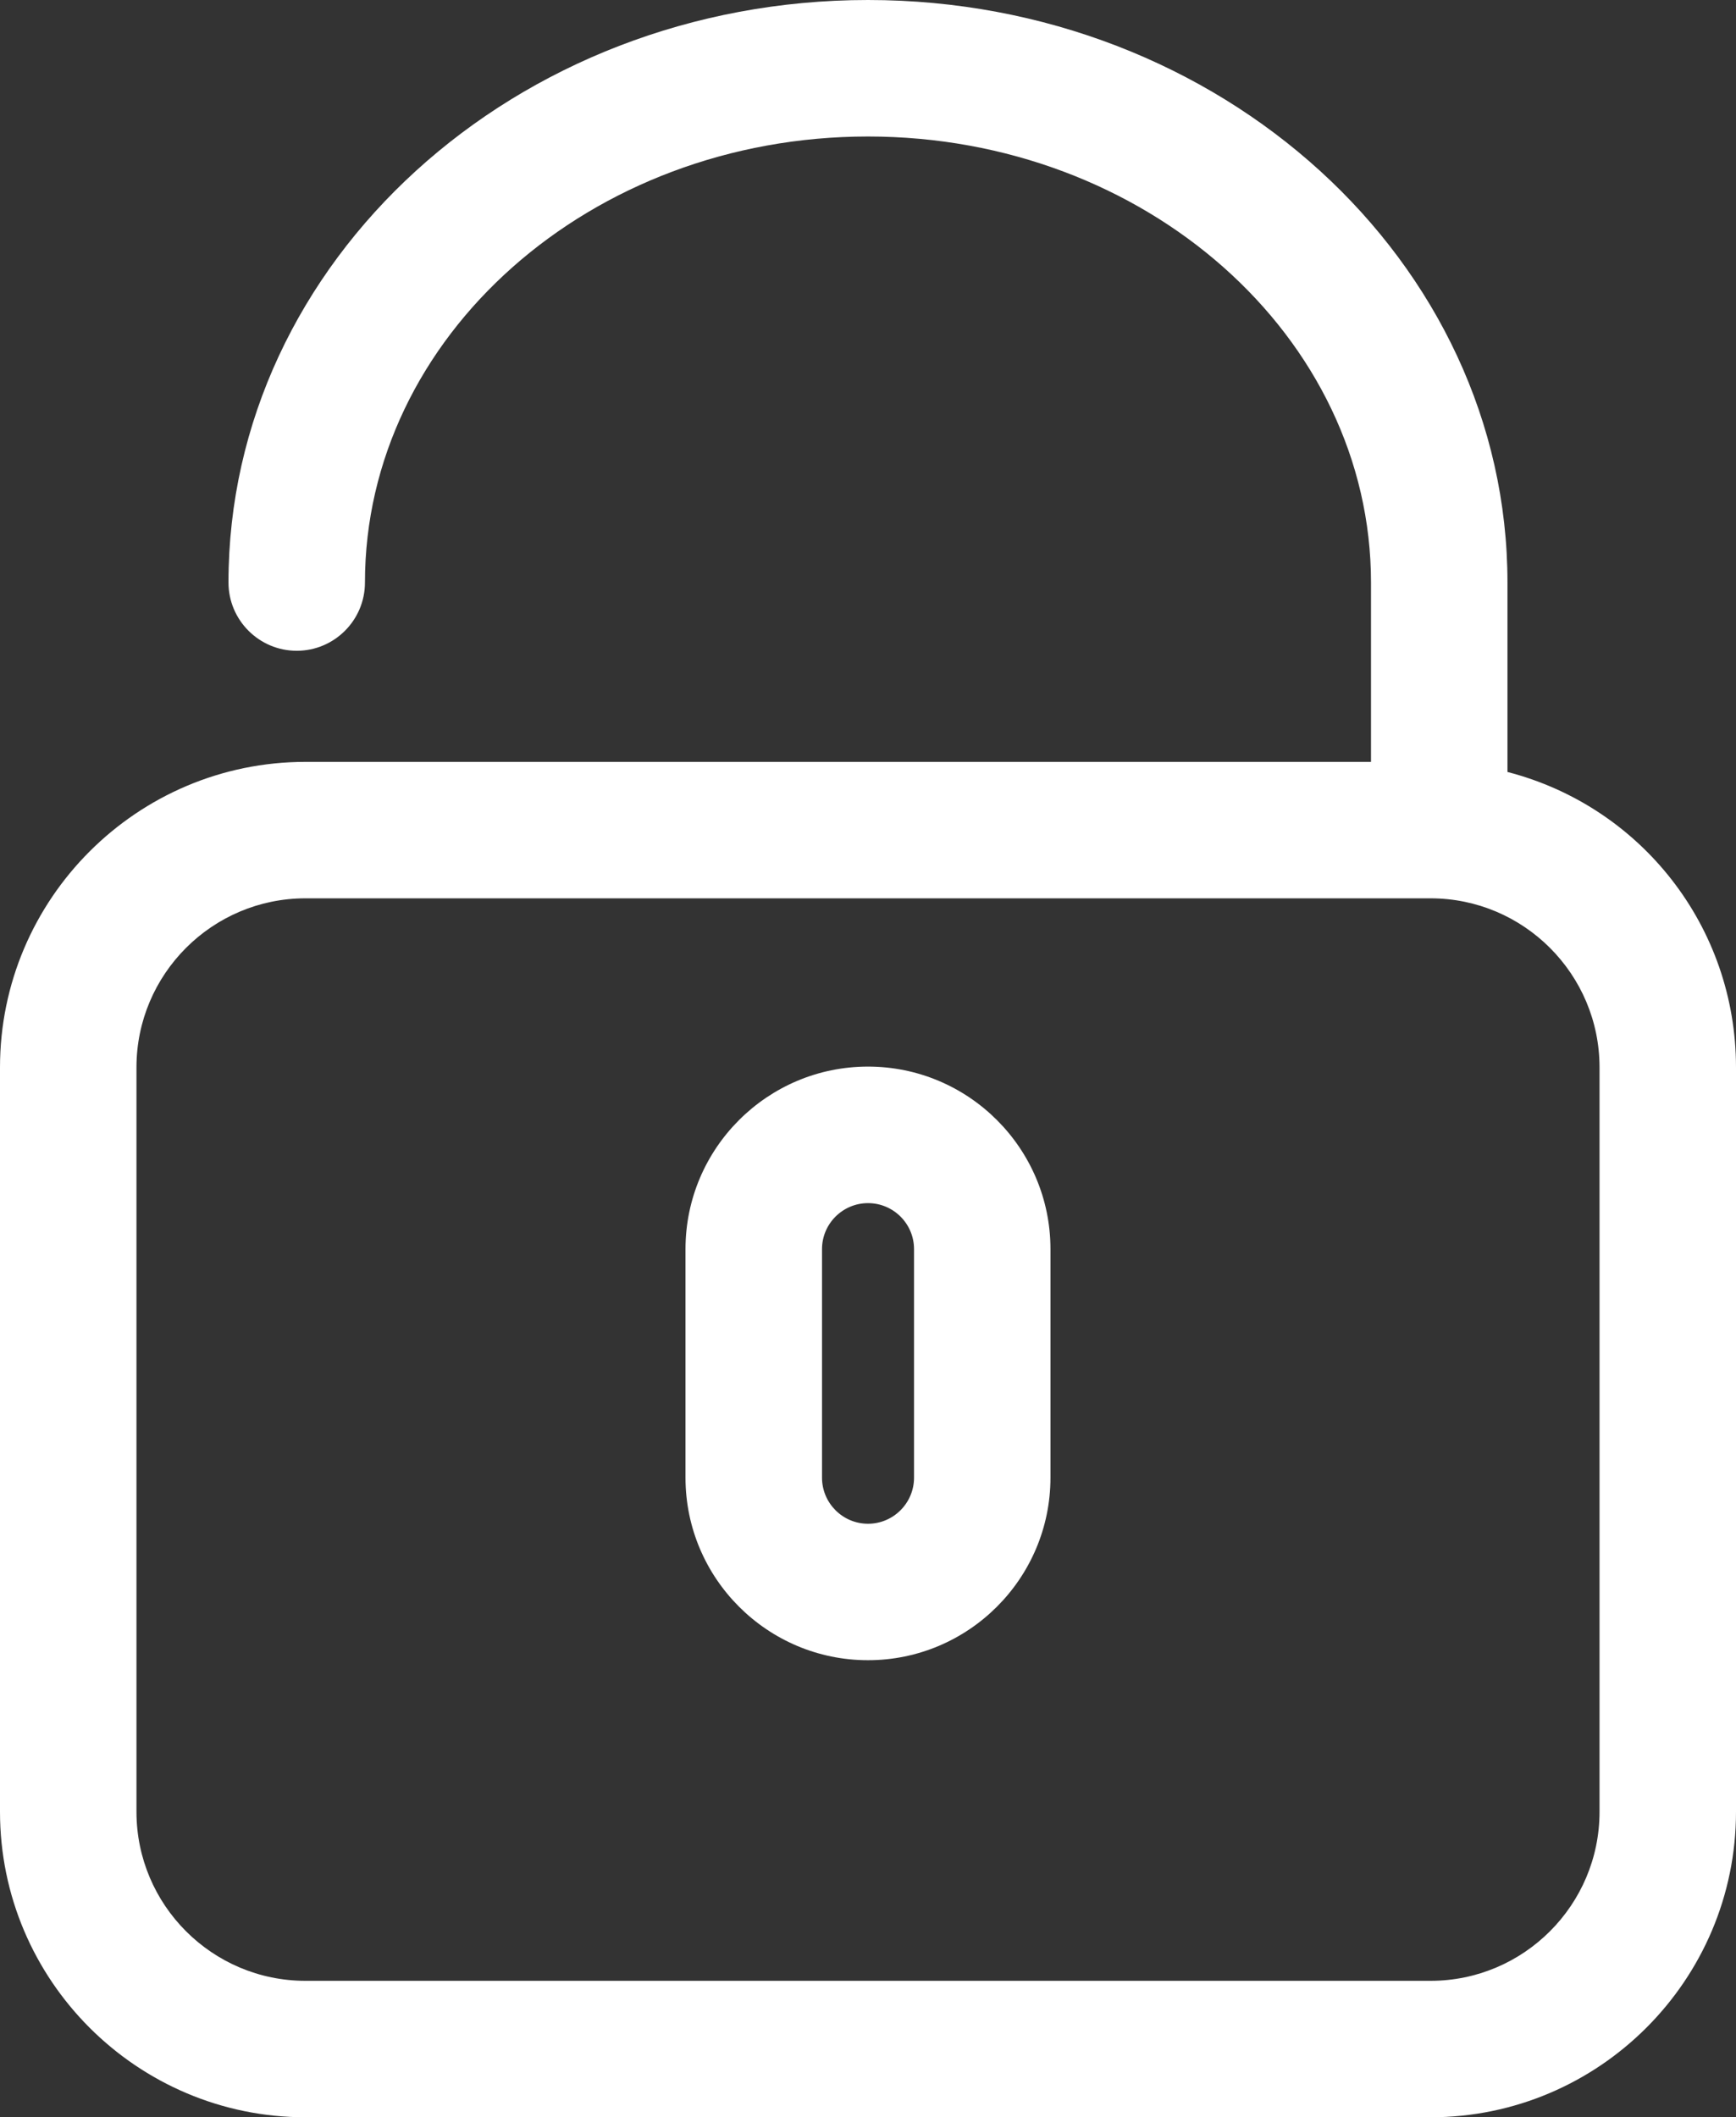
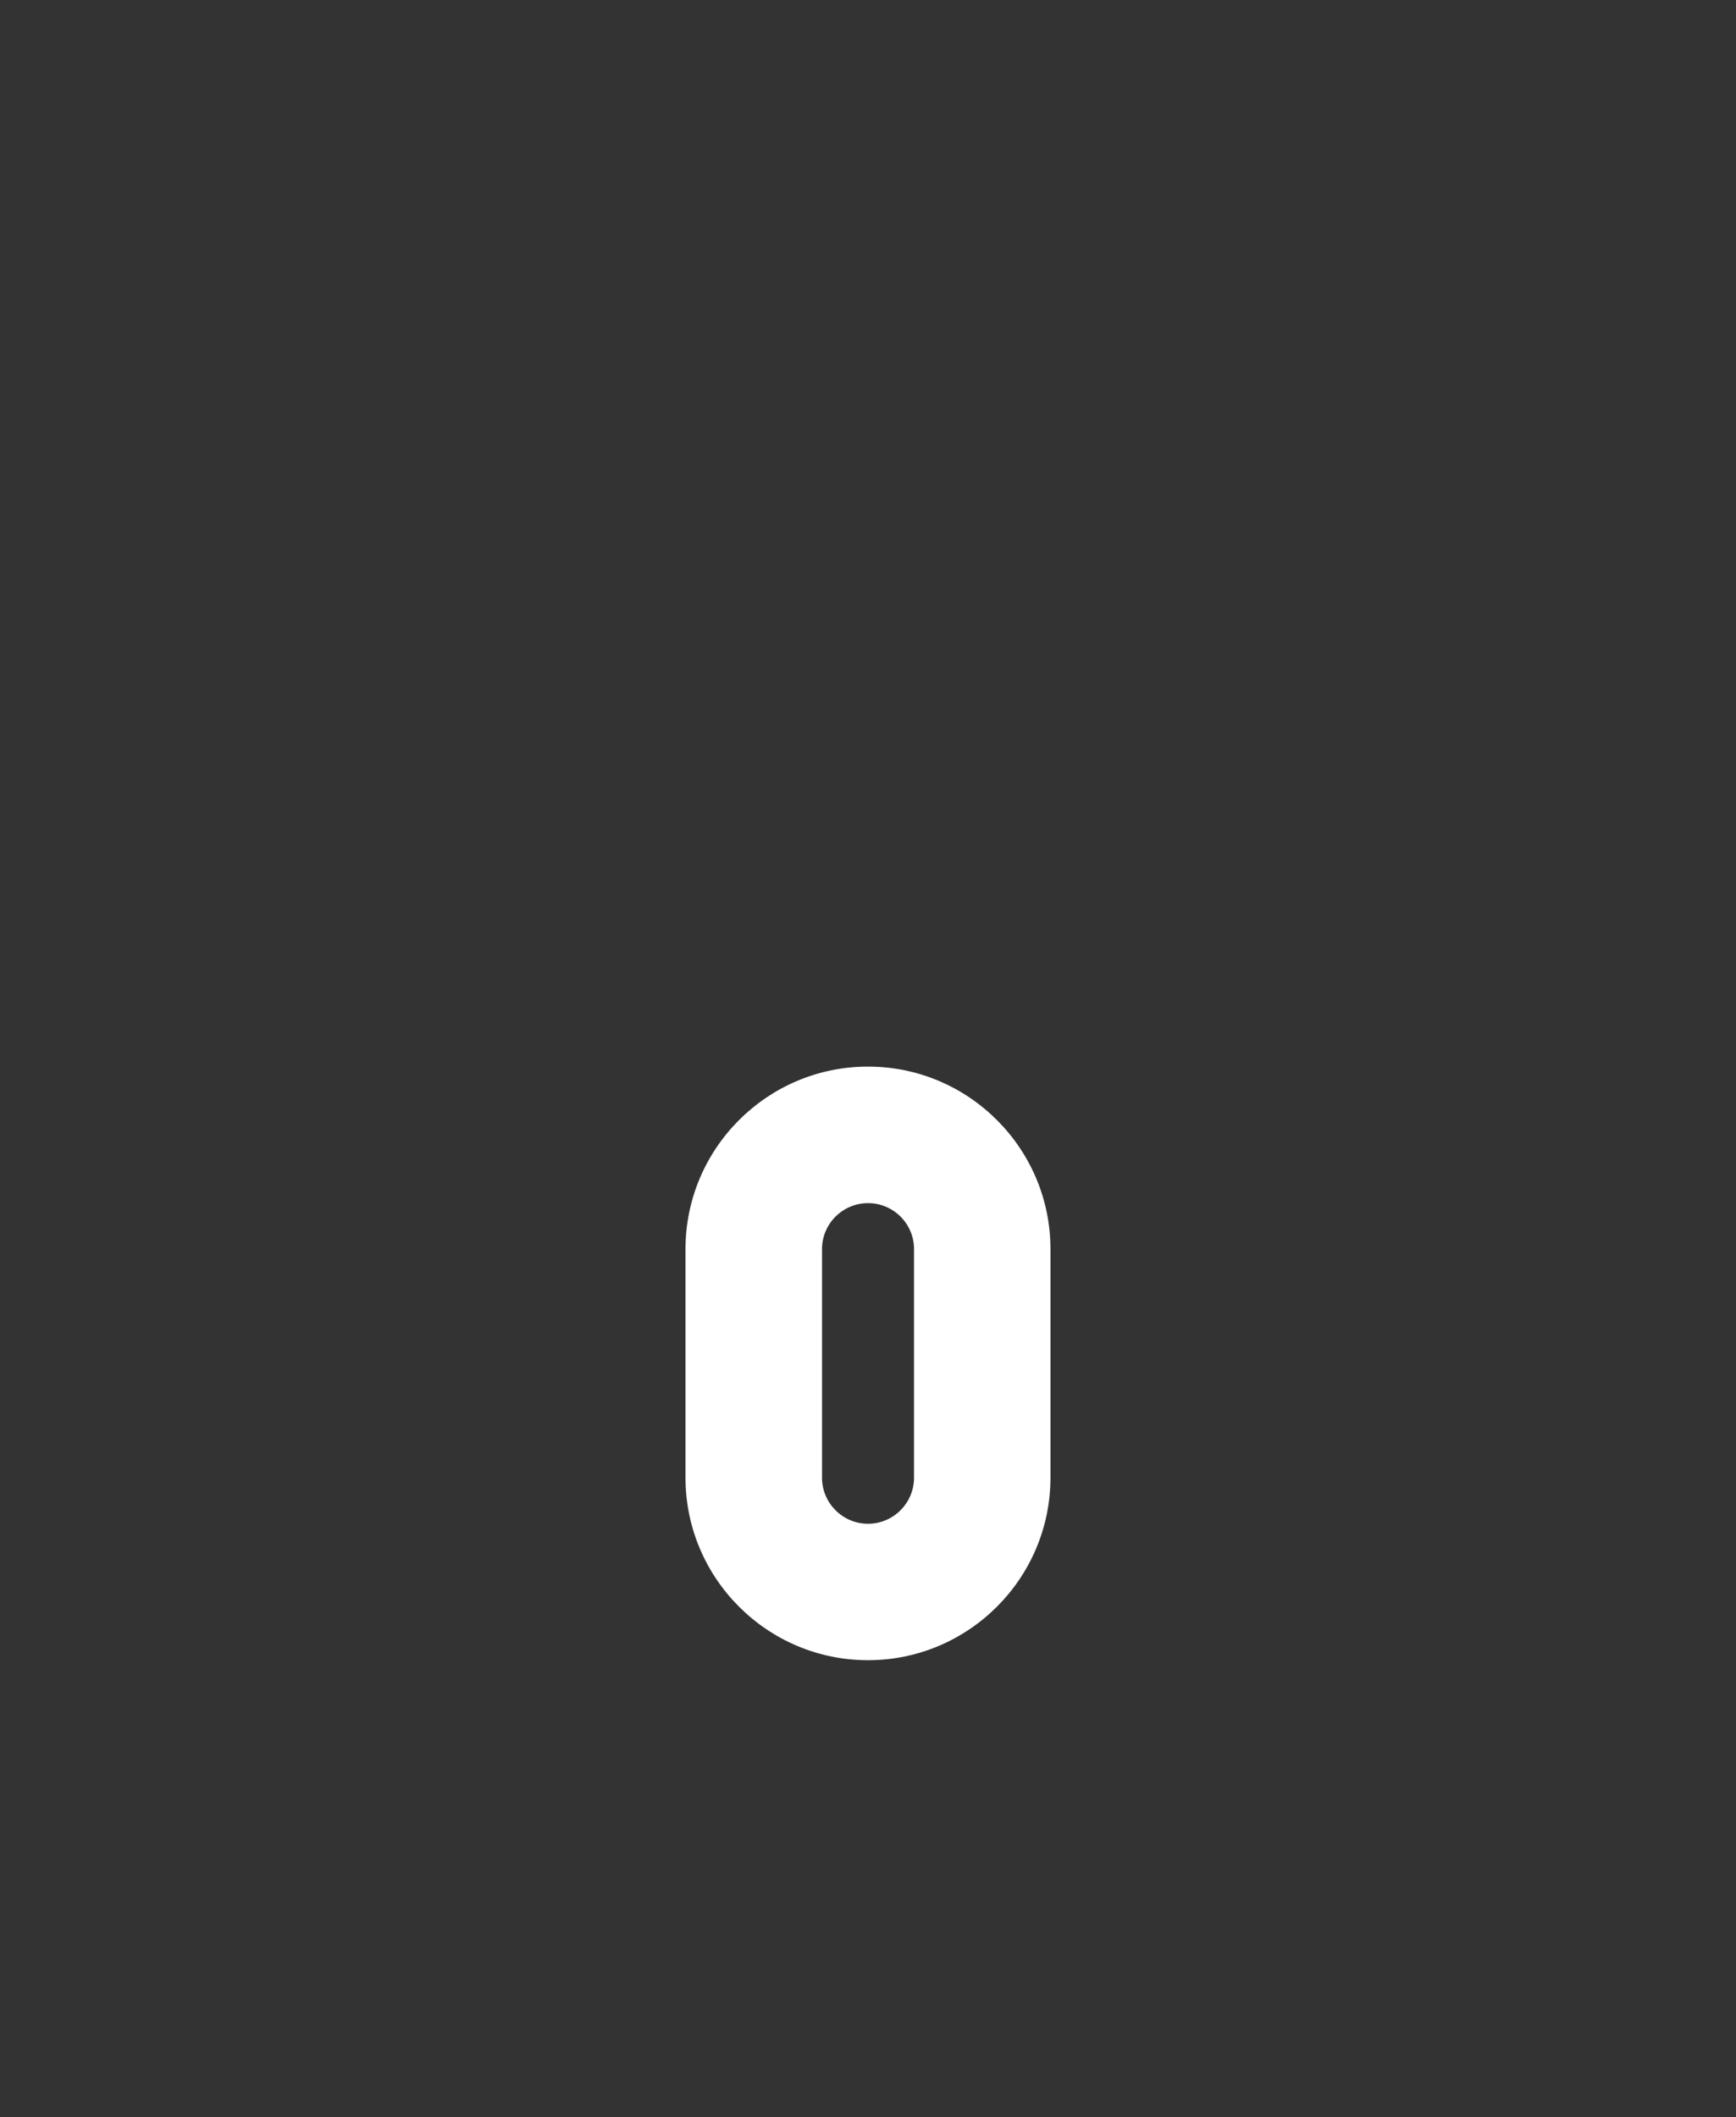
<svg xmlns="http://www.w3.org/2000/svg" version="1.1" id="Calque_1" x="0px" y="0px" viewBox="0 0 37.997 46.332" style="enable-background:new 0 0 37.997 46.332;" xml:space="preserve">
  <rect x="0" y="0" width="37.997" height="46.332" fill="#333333" stroke="none" />
  <style type="text/css">
	.st0{fill:#FFF;}
</style>
  <g>
-     <path class="st0" d="M32.995,16.893v-4.146C32.995,5.718,26.716,0,18.998,0C11.28,0,5.001,5.718,5.001,12.747   c0,0.823,0.67,1.494,1.494,1.494s1.493-0.67,1.493-1.494c0-5.382,4.939-9.76,11.01-9.76c6.071,0,11.01,4.378,11.01,9.76v3.925   H6.686c-3.686,0-6.686,3-6.686,6.685v16.29c0,3.686,2.999,6.685,6.686,6.685h24.625c3.686,0,6.686-2.999,6.686-6.685v-16.29   C37.997,20.286,35.925,17.65,32.995,16.893z M35.01,23.357v16.29c0,2.039-1.659,3.699-3.699,3.699H6.686   c-2.04,0-3.699-1.659-3.699-3.699v-16.29c0-2.039,1.659-3.699,3.699-3.699h24.625C33.351,19.658,35.01,21.318,35.01,23.357z" />
    <path class="st0" d="M18.998,23.34c-2.202,0-3.994,1.791-3.994,3.994v5.002c0,2.202,1.792,3.994,3.994,3.994   s3.994-1.792,3.994-3.994v-5.002C22.993,25.132,21.201,23.34,18.998,23.34z M20.006,27.334v5.002c0,0.555-0.452,1.008-1.007,1.008   s-1.007-0.452-1.007-1.008v-5.002c0-0.555,0.452-1.006,1.007-1.006S20.006,26.779,20.006,27.334z" />
  </g>
</svg>